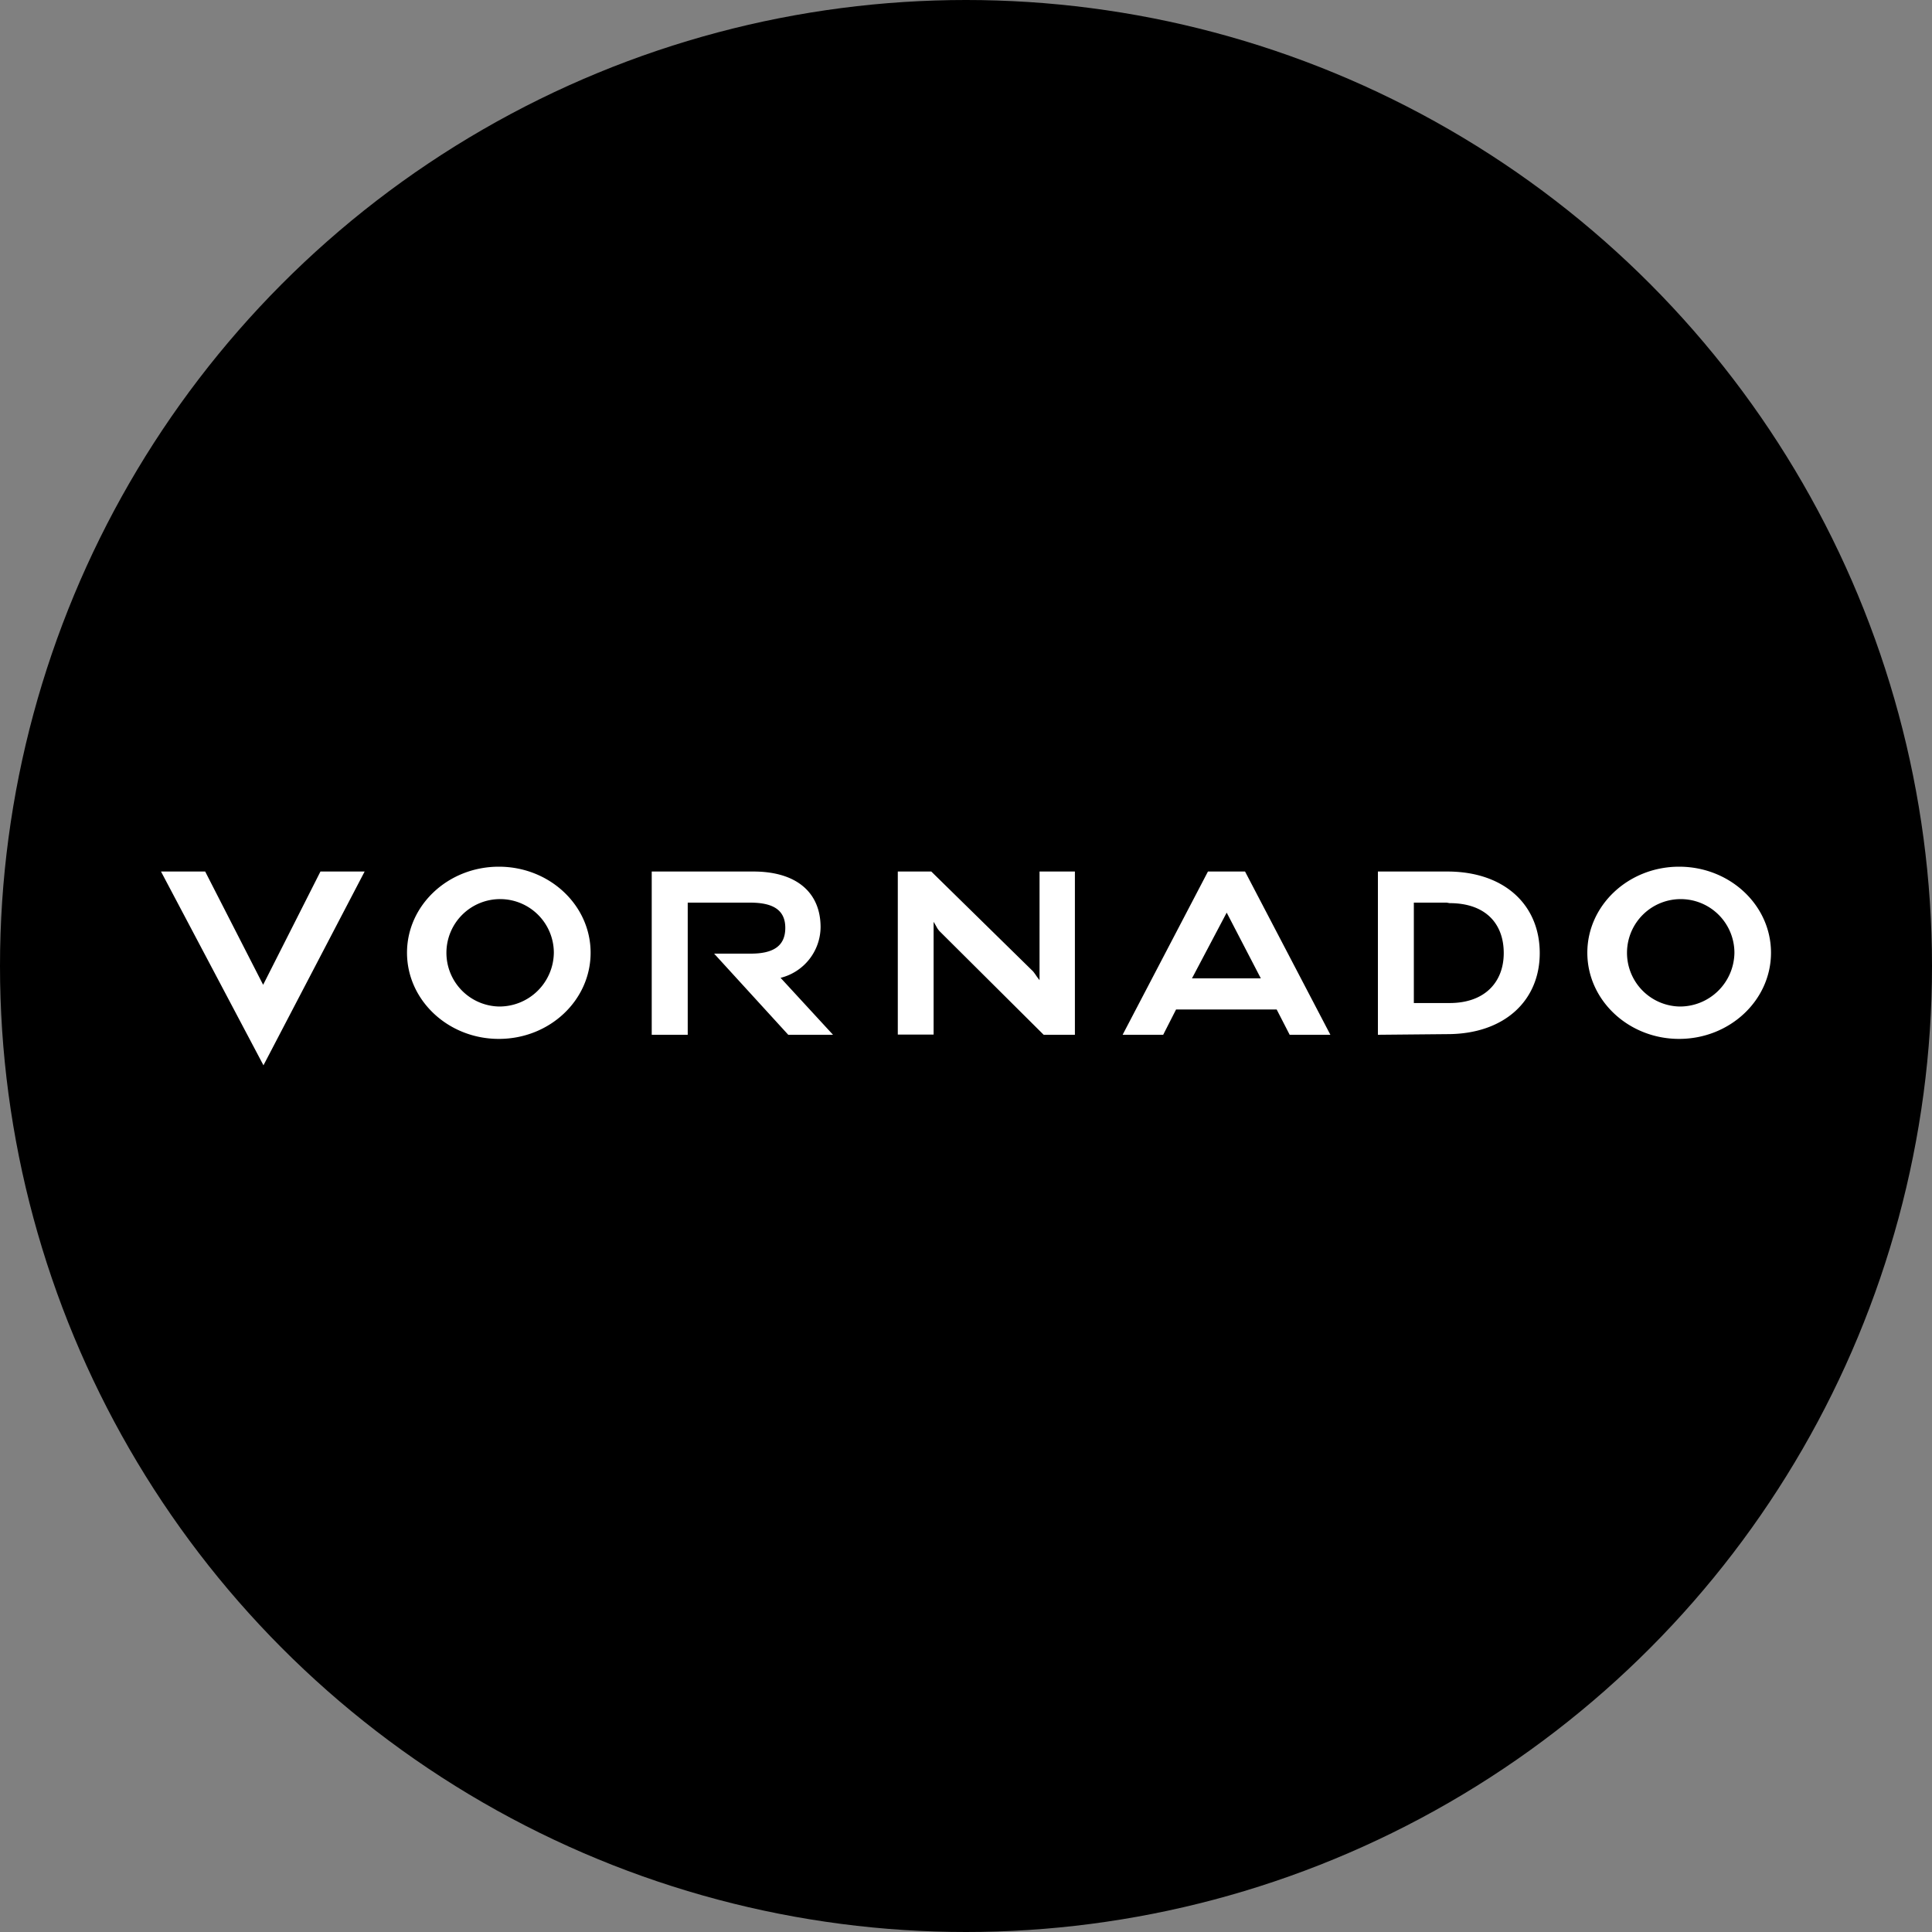
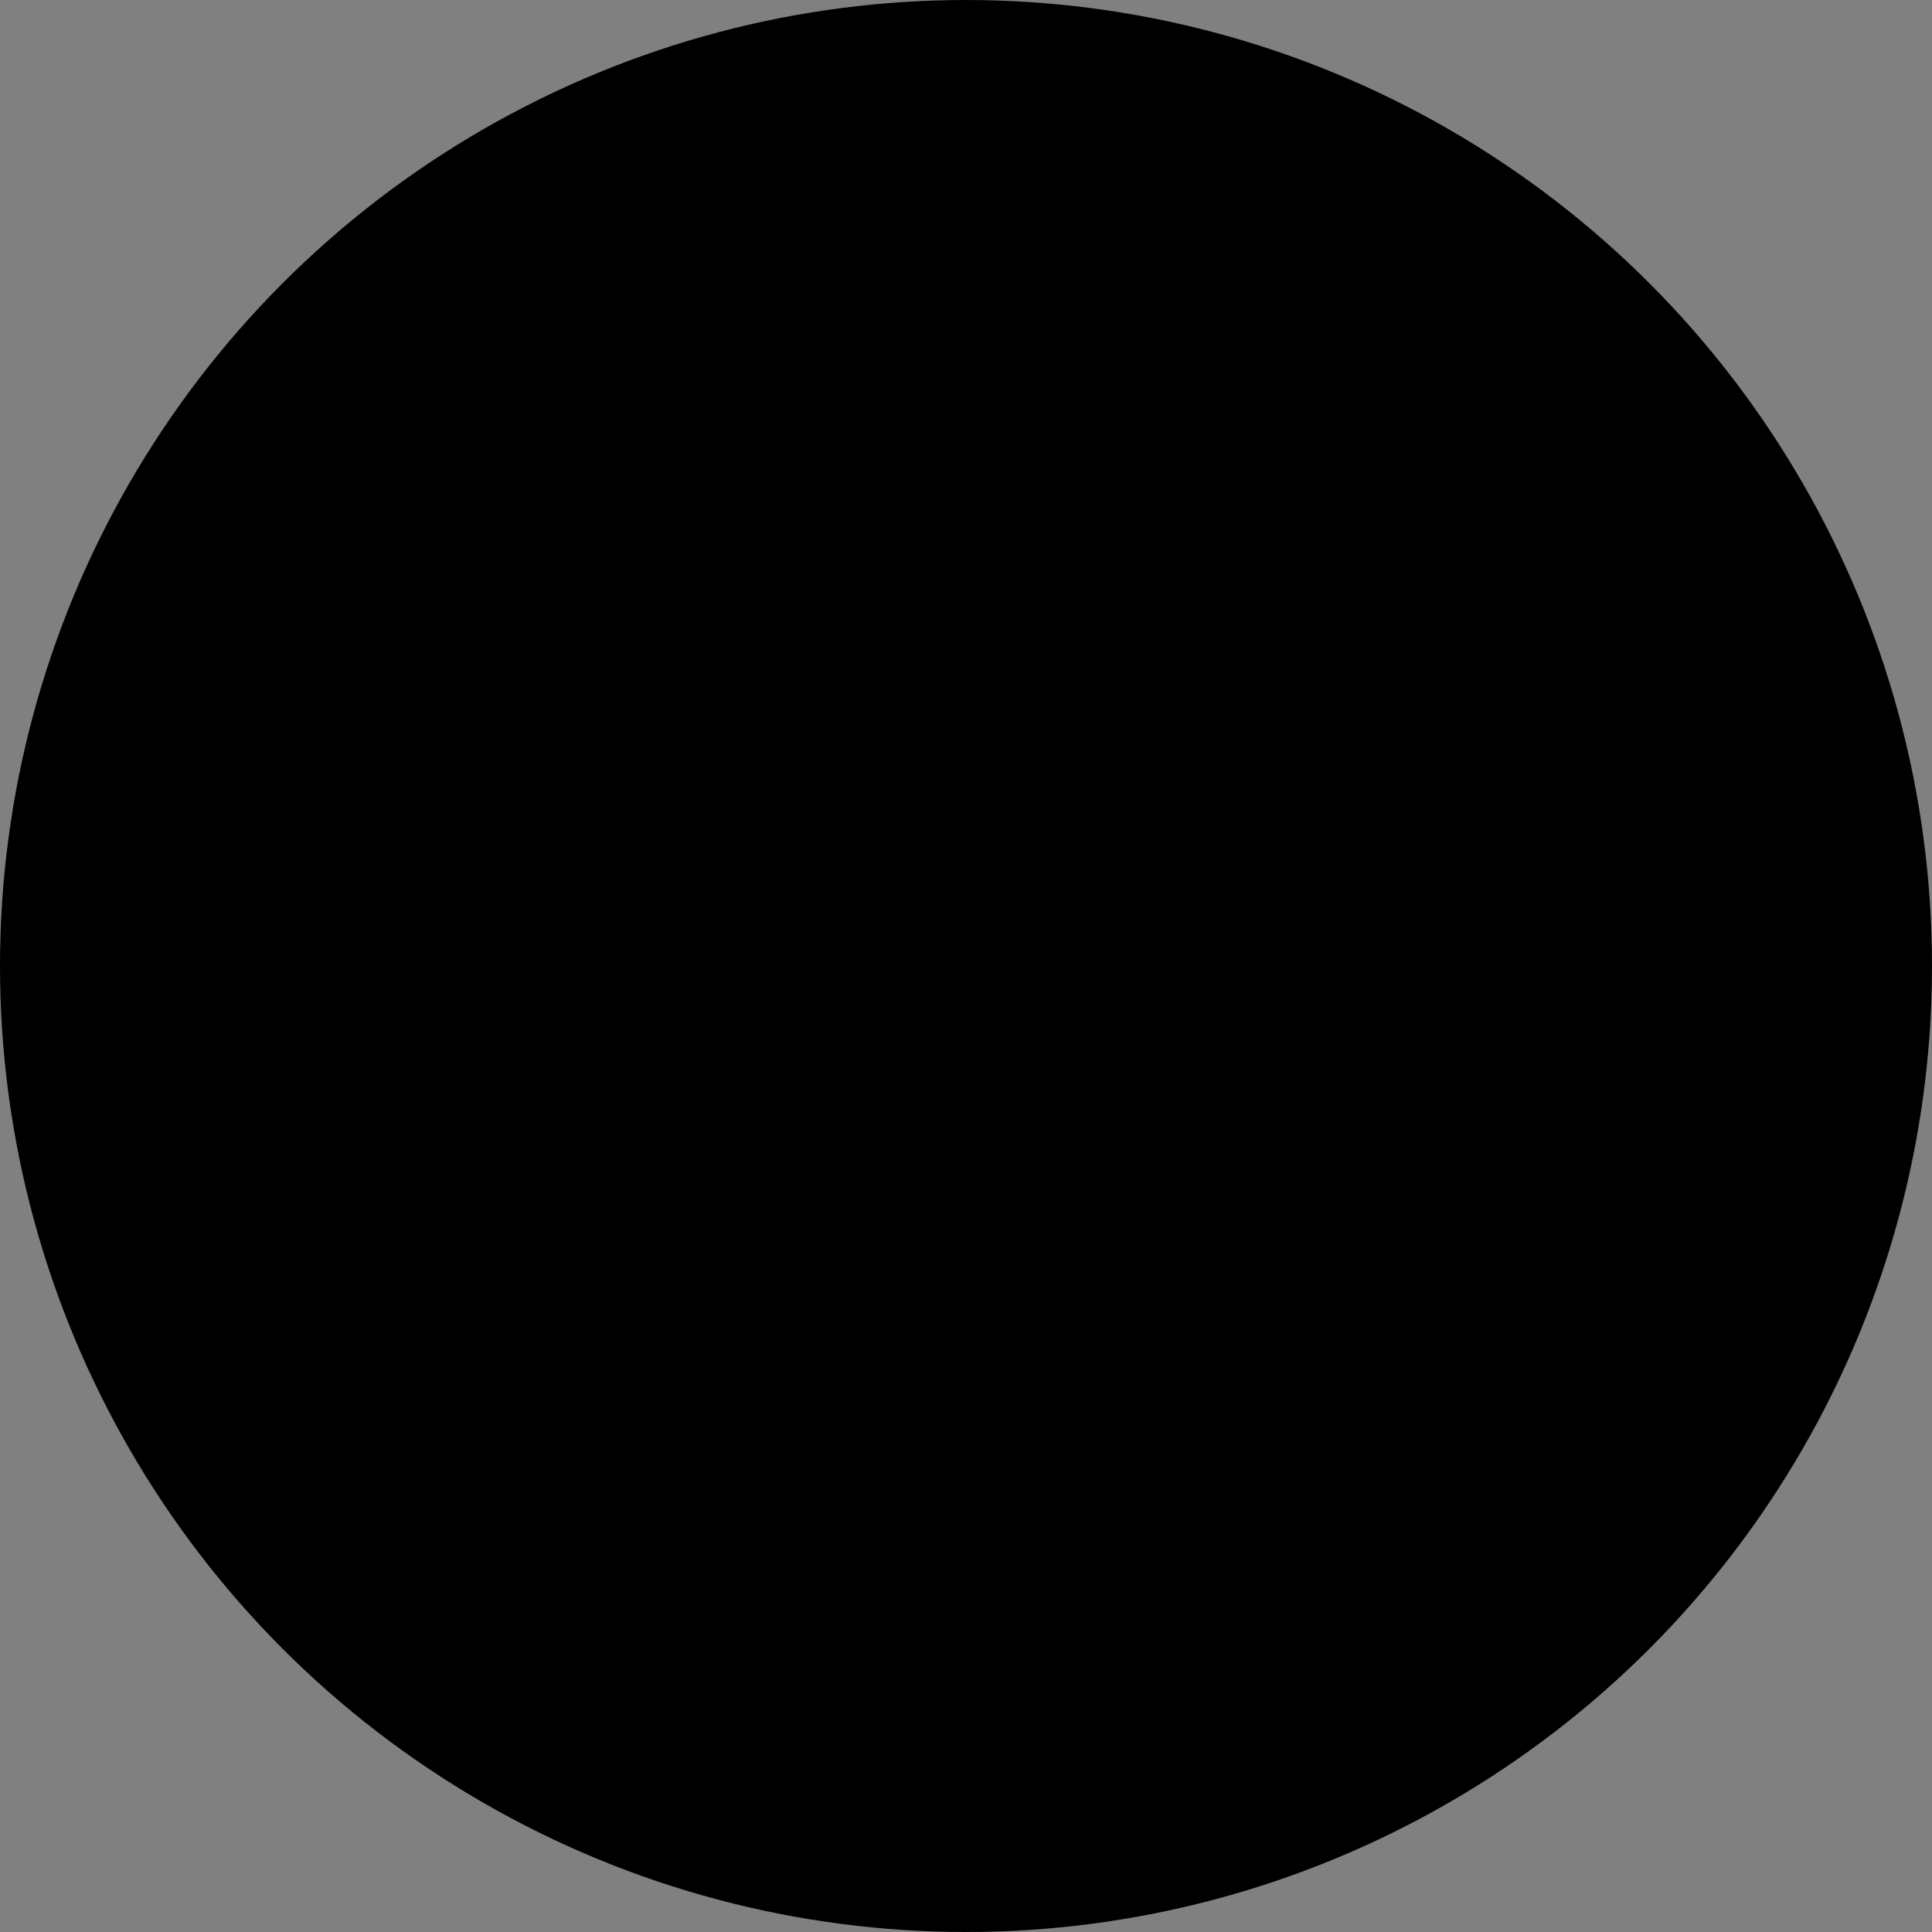
<svg xmlns="http://www.w3.org/2000/svg" id="Layer_1" data-name="Layer 1" viewBox="0 0 300 300" width="300" height="300">
  <rect x="0" y="0" width="300" height="300" fill="#808080" stroke="none" />
  <defs>
    <clipPath id="bz_circular_clip">
      <circle cx="150.0" cy="150.0" r="150.0" />
    </clipPath>
  </defs>
  <g clip-path="url(#bz_circular_clip)">
    <rect x="-1.5" y="-1.5" width="303" height="303" />
-     <rect x="-6688.73" y="-11287.42" width="16189.12" height="21981.38" fill="none" />
-     <path d="M260.73,134.58c-7.87,0-14.25,6-14.25,13.36s6.38,13.38,14.25,13.38,14.27-6,14.27-13.38S268.62,134.58,260.73,134.58Zm0,21.71a8.34,8.34,0,1,1,8.59-8.35A8.46,8.46,0,0,1,260.73,156.29Z" fill="#fff" fill-rule="evenodd" />
-     <path d="M77.46,134.58c-7.89,0-14.26,6-14.26,13.36s6.37,13.38,14.26,13.38,14.25-6,14.25-13.38S85.33,134.58,77.46,134.58Zm0,21.71A8.34,8.34,0,1,1,86,147.94,8.45,8.45,0,0,1,77.46,156.29Z" fill="#fff" fill-rule="evenodd" />
-     <path id="Path_66" data-name="Path 66" d="M239.09,148c0,7.38-5.49,12.58-14.35,12.58l-10.78.1V135.33h10.78C233.6,135.33,239.09,140.51,239.09,148Zm-5.59,0c0-4.66-2.91-7.76-8.4-7.76l-.46-.08h-5.1v15.59h5.56C230.59,155.75,233.5,152.47,233.5,148Zm-112.29,3.84,8.14,8.84H122.4l-11.51-12.6h5.68c3.37,0,5.37-1.08,5.37-4s-2.1-3.92-5.47-3.92h-9.68v20.52H101.2V135.33H117c6.59,0,10.42,3.18,10.42,8.65a8.19,8.19,0,0,1-6.22,7.86Zm40.21-16.51h5.49v25.35h-4.85l-16.08-16a3,3,0,0,1-.54-.73c-.2-.37-.47-.81-.47-.81v17.51h-5.56V135.33h5.2l15.81,15.51s.27.34.46.63.54.73.54.73Zm-111.66,0h6.86L40.91,165.42,25,135.33h6.86l9,17.59Z" fill="#fff" fill-rule="evenodd" />
-     <path id="Path_67" data-name="Path 67" d="M198.24,156.75H182.62l-2,3.93h-6.3l13.25-25.35h5.76l13.25,25.35h-6.32Zm-13.15-4.83h10.69l-5.3-10.21Z" fill="#fff" fill-rule="evenodd" />
  </g>
</svg>